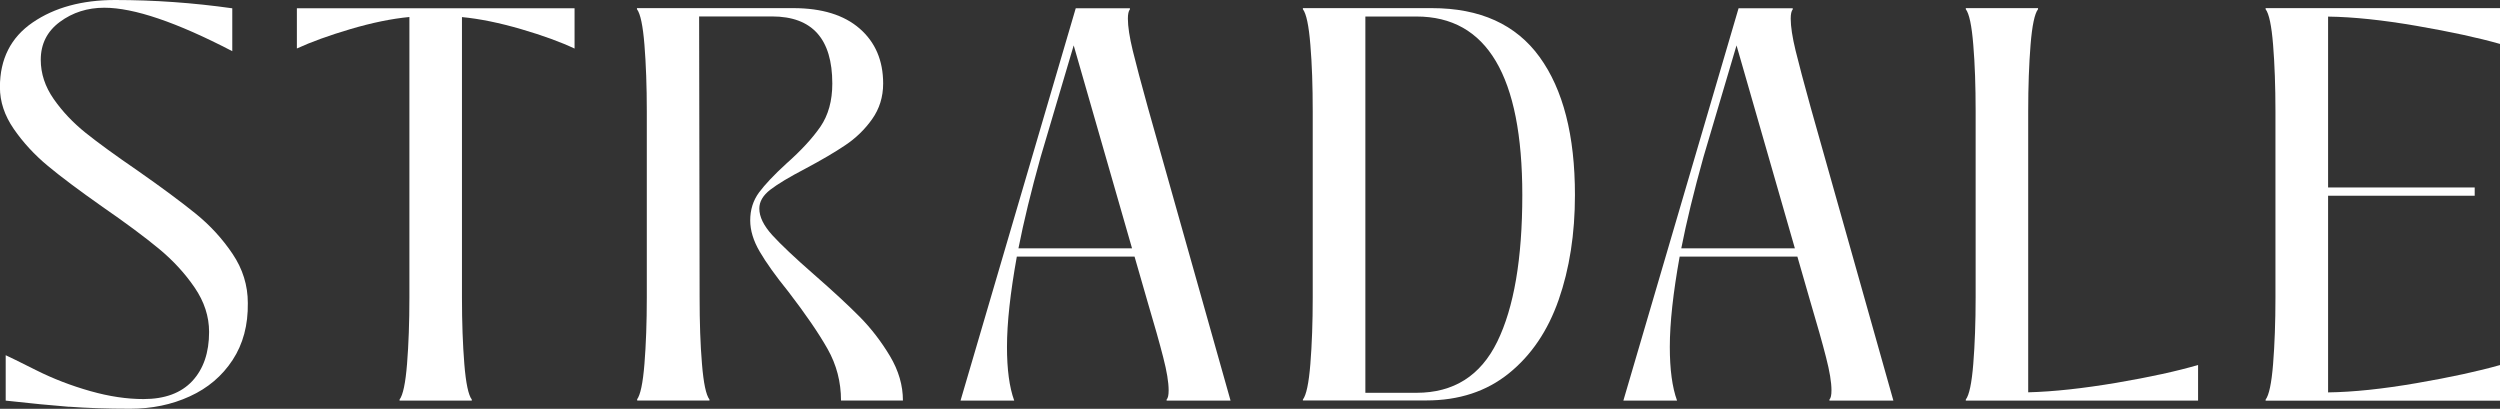
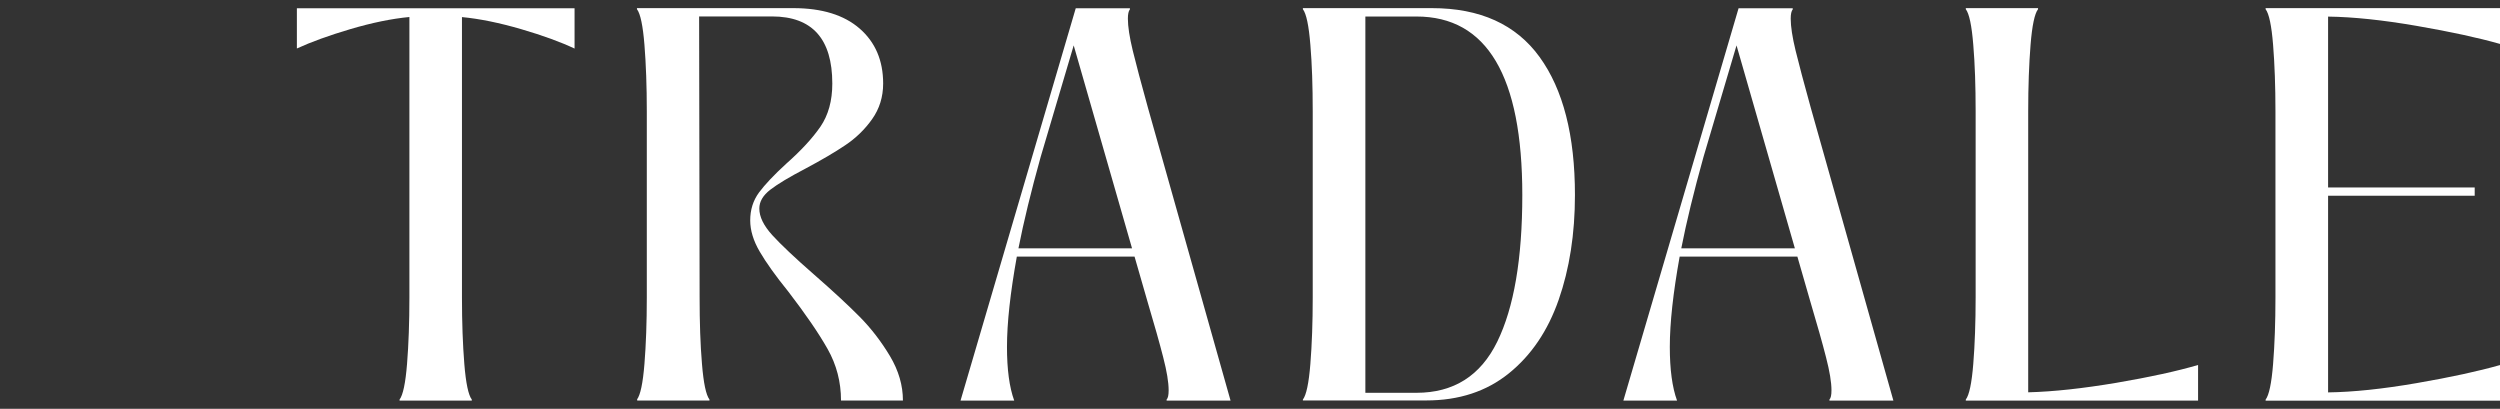
<svg xmlns="http://www.w3.org/2000/svg" id="Layer_2" data-name="Layer 2" viewBox="0 0 307.28 50.25">
  <rect x="0" y="0" width="307.28" height="50.25" fill="#333333" stroke="none" />
  <defs>
    <style>
      .cls-1 {
        fill: #fff;
      }
    </style>
  </defs>
  <g id="Layer_1-2" data-name="Layer 1">
    <g>
-       <path class="cls-1" d="M8.5,50c-2.16-.17-4.76-.42-7.8-.76v-5.58c.38.17,1.63.78,3.74,1.84,2.11,1.06,4.33,1.91,6.66,2.57,2.33.66,4.5.98,6.54.98,2.62,0,4.62-.74,6-2.22,1.37-1.48,2.06-3.49,2.06-6.03,0-1.9-.59-3.72-1.78-5.46-1.18-1.73-2.64-3.32-4.38-4.76-1.74-1.44-4.04-3.15-6.92-5.14-2.83-1.99-5.08-3.67-6.73-5.04-1.65-1.37-3.05-2.89-4.19-4.54-1.14-1.65-1.71-3.36-1.71-5.14,0-3.47,1.34-6.12,4.03-7.96C6.71.92,10.09,0,14.15,0c4.78,0,9.58.34,14.4,1.02v5.27C21.7,2.73,16.45.95,12.82.95c-2.07,0-3.89.58-5.46,1.74-1.57,1.16-2.35,2.72-2.35,4.66,0,1.69.53,3.3,1.59,4.82,1.06,1.52,2.37,2.91,3.93,4.16,1.56,1.25,3.7,2.8,6.41,4.66,2.96,2.07,5.33,3.83,7.11,5.27,1.78,1.44,3.29,3.09,4.54,4.95,1.25,1.86,1.87,3.87,1.87,6.03.04,2.71-.58,5.04-1.87,7.01-1.29,1.97-3.05,3.46-5.27,4.47-2.22,1.02-4.66,1.52-7.33,1.52-2.83,0-5.33-.09-7.49-.25Z" />
      <path class="cls-1" d="M70.62,1.02v4.95c-1.69-.8-3.87-1.6-6.54-2.38-2.67-.78-5.1-1.28-7.3-1.49v34.45c0,3.09.1,5.82.29,8.18.19,2.37.5,3.83.92,4.38v.13h-8.88v-.13c.42-.55.73-2.01.92-4.38.19-2.37.29-5.1.29-8.18V2.09c-2.2.21-4.62.71-7.26,1.49-2.64.78-4.83,1.58-6.57,2.38V1.02h34.13Z" />
      <path class="cls-1" d="M78.29,49.11c.42-.55.73-2.01.92-4.38.19-2.37.29-5.1.29-8.18V13.7c0-3.09-.1-5.82-.29-8.19-.19-2.37-.5-3.83-.92-4.38v-.13h19.22c3.51,0,6.23.84,8.15,2.51,1.92,1.67,2.89,3.92,2.89,6.76,0,1.65-.46,3.11-1.36,4.38s-2.01,2.34-3.3,3.2c-1.29.87-2.93,1.83-4.92,2.89-1.95,1.02-3.37,1.87-4.28,2.57-.91.7-1.36,1.47-1.36,2.32,0,1.02.53,2.1,1.59,3.27,1.06,1.16,2.77,2.78,5.14,4.85,2.33,2.03,4.2,3.77,5.62,5.2,1.42,1.44,2.65,3.05,3.71,4.82,1.06,1.78,1.59,3.6,1.59,5.46h-7.61c0-2.28-.55-4.4-1.65-6.34-1.1-1.95-2.71-4.29-4.82-7.04-1.57-1.94-2.74-3.58-3.52-4.92-.78-1.33-1.17-2.61-1.17-3.84,0-1.31.36-2.45,1.08-3.43.72-.97,1.84-2.16,3.36-3.55,1.82-1.61,3.21-3.12,4.19-4.54.97-1.42,1.46-3.18,1.46-5.3,0-5.5-2.47-8.25-7.42-8.25h-8.95l.06,34.52c0,3.09.09,5.82.29,8.18.19,2.37.5,3.83.92,4.38v.13h-8.88v-.13Z" />
      <path class="cls-1" d="M151.26,49.24h-7.87v-.13c.17-.17.25-.55.25-1.14,0-.97-.22-2.33-.67-4.06-.44-1.73-1.09-4.02-1.93-6.85l-1.59-5.52h-14.47c-.8,4.44-1.21,8.14-1.21,11.1,0,2.75.29,4.95.89,6.6h-6.6L132.22,1.02h6.66v.13c-.17.21-.25.59-.25,1.14,0,.97.2,2.28.6,3.93.4,1.65,1.03,4,1.87,7.04l10.15,35.98ZM139.14,30.52l-7.17-24.94-4.06,13.71c-1.18,4.23-2.09,7.97-2.73,11.23h13.96Z" />
      <path class="cls-1" d="M160.14,49.24v-.13c.42-.55.73-2.01.92-4.38.19-2.37.29-5.1.29-8.18V13.7c0-3.09-.09-5.82-.29-8.19-.19-2.37-.5-3.83-.92-4.38v-.13h15.86c5.92,0,10.33,2,13.23,6,2.9,4,4.35,9.65,4.35,16.97,0,4.78-.67,9.07-2,12.88-1.33,3.81-3.37,6.82-6.12,9.04-2.75,2.22-6.13,3.33-10.15,3.33h-15.16ZM174.1,48.28c4.57,0,7.88-2.09,9.93-6.28s3.08-10.19,3.08-18.02c0-14.63-4.34-21.95-13.01-21.95h-6.28v46.25h6.28Z" />
      <path class="cls-1" d="M232.73,49.24h-7.87v-.13c.17-.17.25-.55.25-1.14,0-.97-.22-2.33-.67-4.06-.44-1.73-1.09-4.02-1.93-6.85l-1.59-5.52h-14.47c-.8,4.44-1.21,8.14-1.21,11.1,0,2.75.29,4.95.89,6.6h-6.6L213.69,1.02h6.66v.13c-.17.21-.25.59-.25,1.14,0,.97.2,2.28.6,3.93.4,1.65,1.03,4,1.87,7.04l10.15,35.98ZM220.61,30.52l-7.17-24.94-4.06,13.71c-1.18,4.23-2.09,7.97-2.73,11.23h13.96Z" />
      <path class="cls-1" d="M249.29,48.22c3.13-.08,6.75-.48,10.85-1.17,4.1-.7,7.44-1.43,10.03-2.19v4.38h-28.55v-.13c.42-.55.73-2.01.92-4.38.19-2.37.29-5.1.29-8.18V13.7c0-3.09-.09-5.82-.29-8.19-.19-2.37-.5-3.83-.92-4.38v-.13h8.88v.13c-.42.55-.73,2.01-.92,4.38-.19,2.37-.29,5.1-.29,8.19v34.52Z" />
      <path class="cls-1" d="M307.28,1.02v4.38c-2.67-.76-6.08-1.5-10.25-2.22-4.17-.72-7.79-1.1-10.88-1.14v21h18.02v1.02h-18.02v24.17c3.09-.04,6.71-.42,10.88-1.14,4.17-.72,7.58-1.46,10.25-2.22v4.38h-28.81v-.13c.42-.55.73-2.01.92-4.38.19-2.37.29-5.1.29-8.18V13.7c0-3.09-.1-5.82-.29-8.19-.19-2.37-.5-3.83-.92-4.38v-.13h28.81Z" />
    </g>
  </g>
</svg>